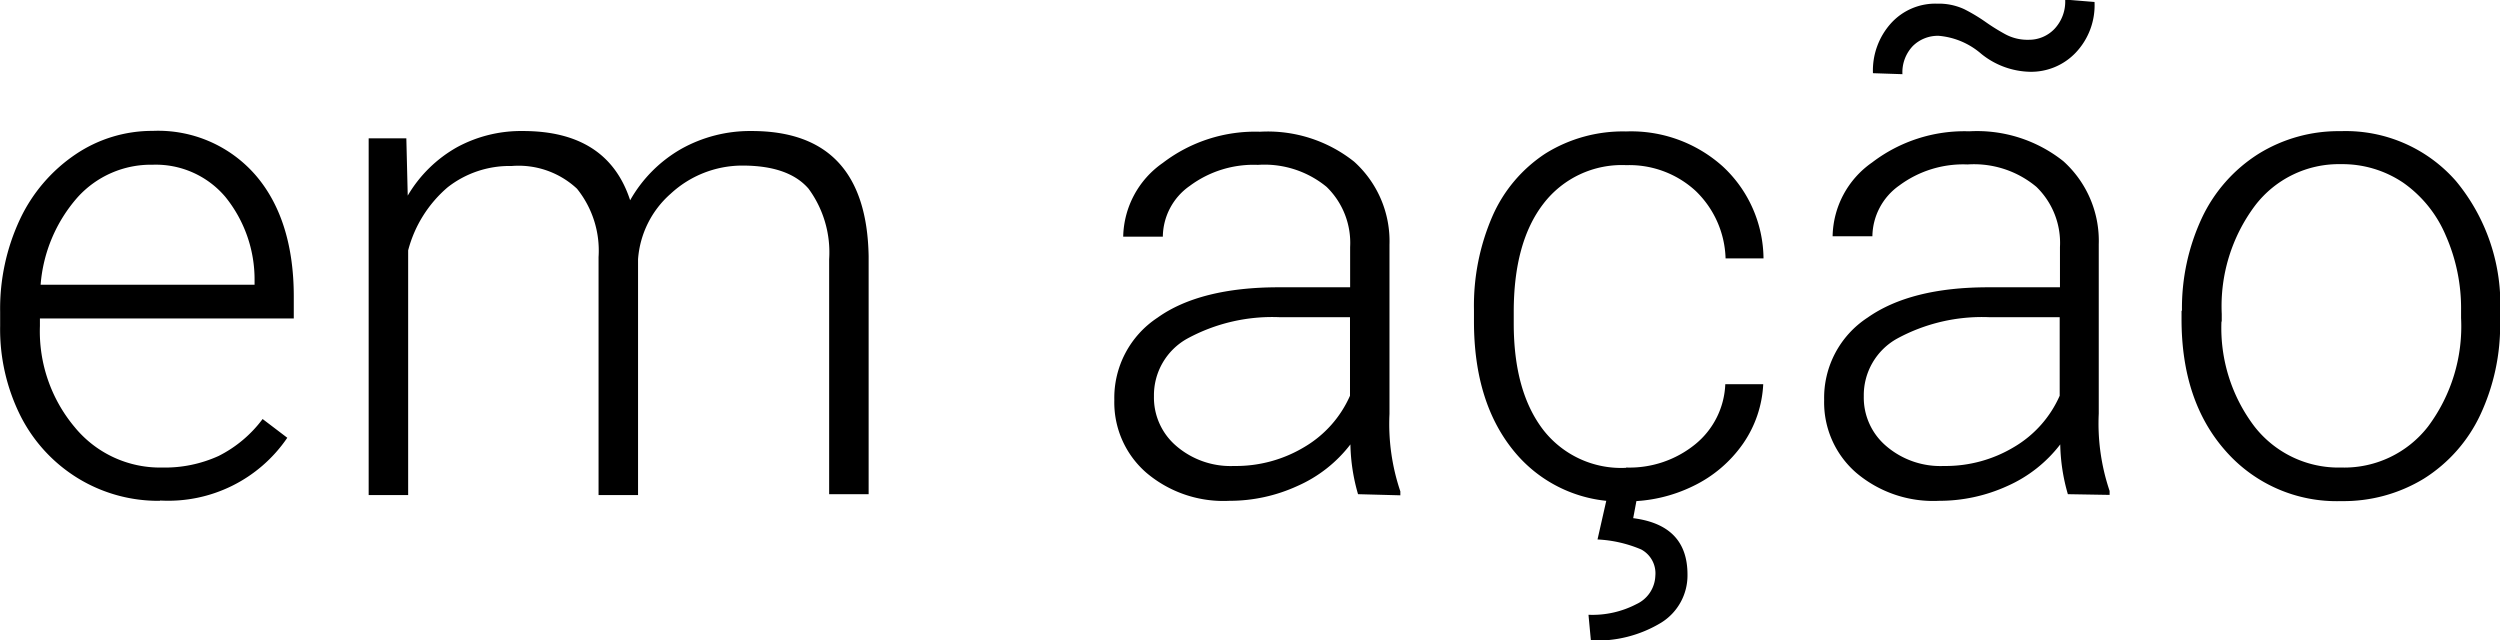
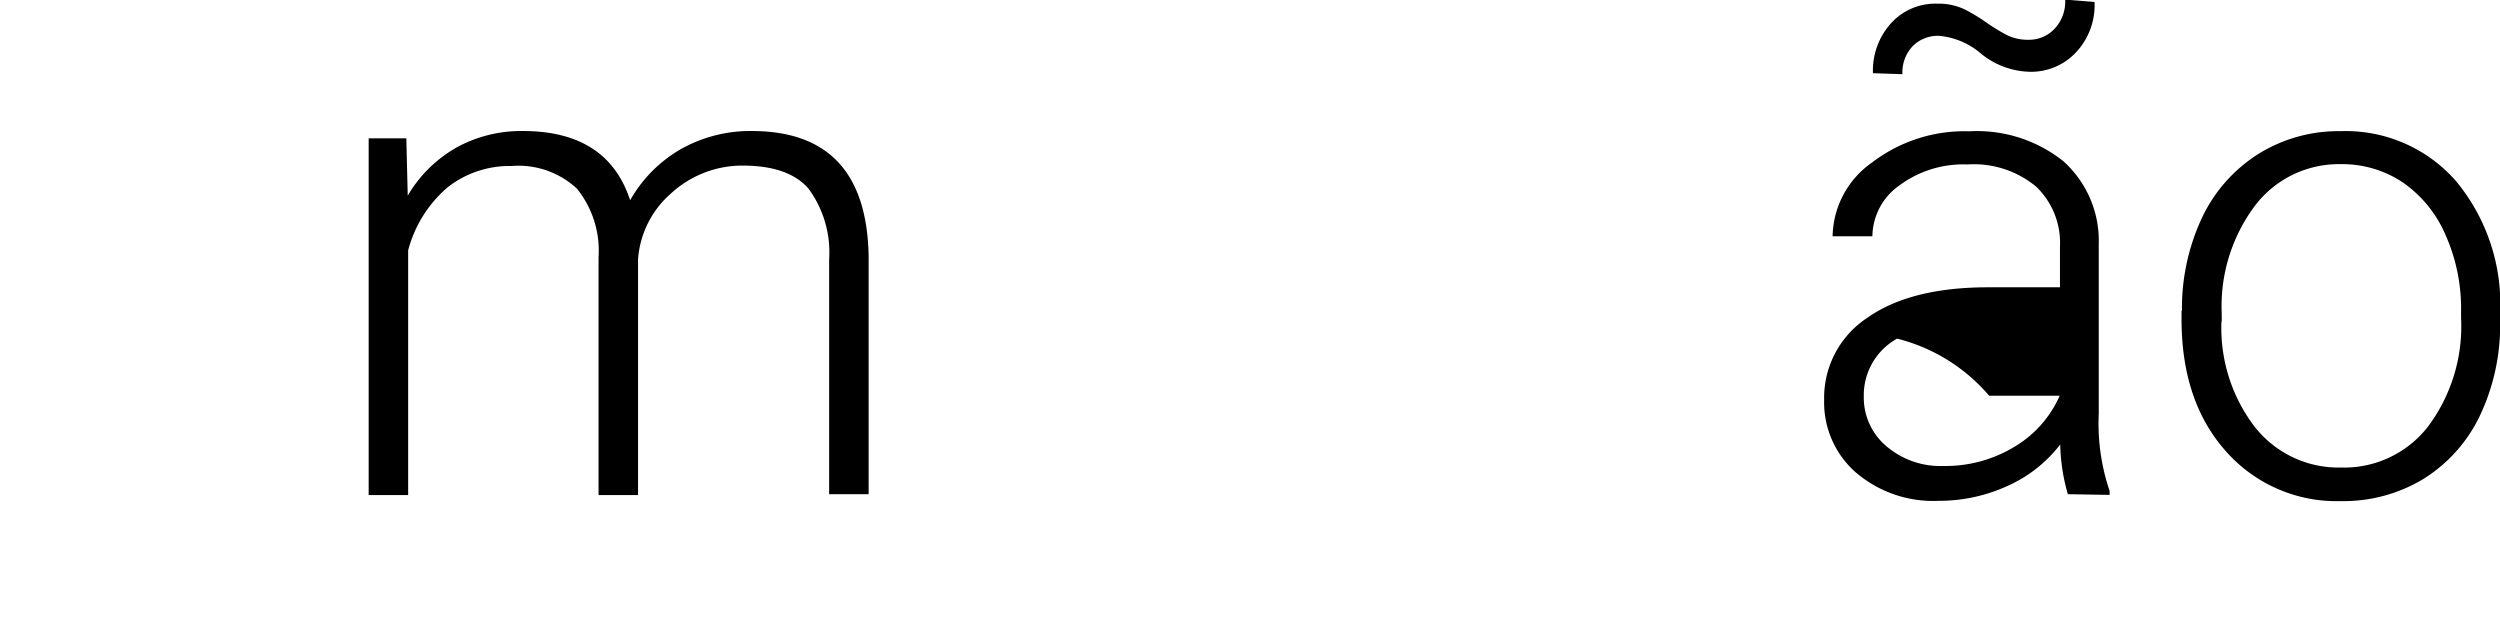
<svg xmlns="http://www.w3.org/2000/svg" viewBox="0 0 177.26 45.41">
  <defs>
    <style>.cls-1{fill:#000000;}</style>
  </defs>
  <title>em-acao</title>
  <g id="Camada_2" data-name="Camada 2">
    <g id="Camada_1-2" data-name="Camada 1">
-       <path class="cls-1" d="M-119.68-2335.22a7,7,0,0,0-5.33,2.31,10.62,10.62,0,0,0-2.62,6.2h15.17v-.31a9.3,9.3,0,0,0-2.08-5.93,6.46,6.46,0,0,0-5.14-2.27m.5,23.83A10.91,10.91,0,0,1-125-2313a11,11,0,0,1-4.06-4.42,13.73,13.73,0,0,1-1.44-6.37v-1a14.94,14.94,0,0,1,1.41-6.57,11.4,11.4,0,0,1,3.93-4.59,9.7,9.7,0,0,1,5.47-1.67,9.15,9.15,0,0,1,7.31,3.15c1.8,2.09,2.7,5,2.7,8.58v1.57h-18v.54a10.57,10.57,0,0,0,2.46,7.16,7.82,7.82,0,0,0,6.21,2.87,9.19,9.19,0,0,0,4-.82,8.84,8.84,0,0,0,3.12-2.62l1.75,1.33a10.21,10.21,0,0,1-9,4.45" transform="translate(130.51 2346.9)" />
      <path class="cls-1" d="M-101.7-2337.14l.1,4.11a9.39,9.39,0,0,1,3.51-3.44,9.52,9.52,0,0,1,4.66-1.14q6,0,7.6,4.91a9.66,9.66,0,0,1,3.62-3.64,10,10,0,0,1,5-1.27q8.13,0,8.29,8.87v16.88h-2.8v-16.66a7.62,7.62,0,0,0-1.46-5c-.95-1.1-2.52-1.64-4.69-1.64a7.48,7.48,0,0,0-5.09,2,6.84,6.84,0,0,0-2.31,4.64v16.72h-2.8v-16.87a7,7,0,0,0-1.53-4.85,6.07,6.07,0,0,0-4.63-1.61,7.12,7.12,0,0,0-4.54,1.51,8.82,8.82,0,0,0-2.8,4.47v17.35h-2.8v-25.29h2.67Z" transform="translate(130.51 2346.9)" />
-       <path class="cls-1" d="M-43-2313.86a9.41,9.41,0,0,0,5-1.36,7.91,7.91,0,0,0,3.21-3.62v-5.57h-5a12.59,12.59,0,0,0-6.54,1.52,4.59,4.59,0,0,0-2.36,4.08,4.51,4.51,0,0,0,1.57,3.52,5.9,5.9,0,0,0,4.1,1.43m8.8,2a13.42,13.42,0,0,1-.54-3.53,9.6,9.6,0,0,1-3.76,2.95,11.53,11.53,0,0,1-4.83,1.05,8.44,8.44,0,0,1-5.89-2,6.6,6.6,0,0,1-2.26-5.14,6.81,6.81,0,0,1,3.07-5.85c2-1.43,4.9-2.15,8.57-2.15h5.08v-2.86a5.53,5.53,0,0,0-1.67-4.26,6.93,6.93,0,0,0-4.87-1.56,7.58,7.58,0,0,0-4.83,1.49,4.44,4.44,0,0,0-1.91,3.6h-2.81a6.52,6.52,0,0,1,2.81-5.23,10.78,10.78,0,0,1,6.89-2.21,9.83,9.83,0,0,1,6.67,2.12,7.59,7.59,0,0,1,2.51,5.89v12a14.92,14.92,0,0,0,.77,5.49v.28Z" transform="translate(130.51 2346.9)" />
-       <path class="cls-1" d="M-14.43-2311.65l-.28,1.49c2.57.33,3.85,1.65,3.85,4a3.94,3.94,0,0,1-1.85,3.4,8.79,8.79,0,0,1-5,1.27l-.17-1.82a6.75,6.75,0,0,0,3.41-.76,2.3,2.3,0,0,0,1.33-2,1.92,1.92,0,0,0-1-1.87,9,9,0,0,0-3.1-.71l.68-3Zm-.78-2.1a7.39,7.39,0,0,0,4.9-1.65,5.78,5.78,0,0,0,2.13-4.26h2.69a8.07,8.07,0,0,1-1.44,4.23,9.13,9.13,0,0,1-3.54,3,10.66,10.66,0,0,1-4.74,1.08,9.71,9.71,0,0,1-7.87-3.46c-1.94-2.31-2.92-5.4-2.92-9.3v-.84a15.9,15.9,0,0,1,1.31-6.62,10.19,10.19,0,0,1,3.75-4.44,10.39,10.39,0,0,1,5.72-1.57,9.72,9.72,0,0,1,6.86,2.48,9,9,0,0,1,2.89,6.52H-8.16a6.9,6.9,0,0,0-2.13-4.79,6.94,6.94,0,0,0-4.91-1.82,7,7,0,0,0-5.88,2.74c-1.4,1.82-2.1,4.37-2.1,7.67v.81c0,3.23.7,5.74,2.1,7.56a7,7,0,0,0,5.87,2.68" transform="translate(130.51 2346.9)" />
-       <path class="cls-1" d="M18-2346.76a4.88,4.88,0,0,1-1.33,3.59,4.36,4.36,0,0,1-3.24,1.36,5.67,5.67,0,0,1-3.47-1.28,5.28,5.28,0,0,0-3-1.27,2.52,2.52,0,0,0-1.84.72,2.7,2.7,0,0,0-.74,2l-2.09-.07a5,5,0,0,1,1.28-3.54,4.24,4.24,0,0,1,3.27-1.39,4.29,4.29,0,0,1,1.92.39,12.22,12.22,0,0,1,1.49.89,14.25,14.25,0,0,0,1.41.88,3.3,3.3,0,0,0,1.67.4,2.49,2.49,0,0,0,1.83-.77,2.83,2.83,0,0,0,.76-2.08Zm-10.68,32.9a9.41,9.41,0,0,0,5-1.36,7.91,7.91,0,0,0,3.21-3.62v-5.57h-5A12.59,12.59,0,0,0,4-2322.89a4.59,4.59,0,0,0-2.36,4.08,4.51,4.51,0,0,0,1.57,3.52,5.9,5.9,0,0,0,4.1,1.43m8.8,2a13.42,13.42,0,0,1-.54-3.53,9.64,9.64,0,0,1-3.75,2.95,11.61,11.61,0,0,1-4.84,1.05,8.44,8.44,0,0,1-5.89-2,6.6,6.6,0,0,1-2.26-5.14,6.79,6.79,0,0,1,3.08-5.85q3.06-2.15,8.56-2.15h5.08v-2.86a5.53,5.53,0,0,0-1.67-4.26A6.9,6.9,0,0,0,9-2335.24a7.61,7.61,0,0,0-4.84,1.49,4.47,4.47,0,0,0-1.91,3.6H-.57a6.51,6.51,0,0,1,2.8-5.23,10.78,10.78,0,0,1,6.89-2.21,9.83,9.83,0,0,1,6.67,2.12,7.59,7.59,0,0,1,2.51,5.89v12a14.92,14.92,0,0,0,.77,5.49v.28Z" transform="translate(130.51 2346.9)" />
+       <path class="cls-1" d="M18-2346.76a4.88,4.88,0,0,1-1.33,3.59,4.36,4.36,0,0,1-3.24,1.36,5.67,5.67,0,0,1-3.47-1.28,5.28,5.28,0,0,0-3-1.27,2.52,2.52,0,0,0-1.84.72,2.7,2.7,0,0,0-.74,2l-2.09-.07a5,5,0,0,1,1.28-3.54,4.24,4.24,0,0,1,3.27-1.39,4.29,4.29,0,0,1,1.92.39,12.22,12.22,0,0,1,1.49.89,14.25,14.25,0,0,0,1.41.88,3.3,3.3,0,0,0,1.67.4,2.49,2.49,0,0,0,1.83-.77,2.83,2.83,0,0,0,.76-2.08Zm-10.68,32.9a9.41,9.41,0,0,0,5-1.36,7.91,7.91,0,0,0,3.21-3.62h-5A12.59,12.59,0,0,0,4-2322.89a4.59,4.59,0,0,0-2.36,4.08,4.51,4.51,0,0,0,1.57,3.52,5.9,5.9,0,0,0,4.1,1.43m8.8,2a13.42,13.42,0,0,1-.54-3.53,9.64,9.64,0,0,1-3.75,2.95,11.61,11.61,0,0,1-4.84,1.05,8.44,8.44,0,0,1-5.89-2,6.6,6.6,0,0,1-2.26-5.14,6.79,6.79,0,0,1,3.08-5.85q3.06-2.15,8.56-2.15h5.08v-2.86a5.53,5.53,0,0,0-1.67-4.26A6.9,6.9,0,0,0,9-2335.24a7.61,7.61,0,0,0-4.84,1.49,4.47,4.47,0,0,0-1.91,3.6H-.57a6.51,6.51,0,0,1,2.8-5.23,10.78,10.78,0,0,1,6.89-2.21,9.83,9.83,0,0,1,6.67,2.12,7.59,7.59,0,0,1,2.51,5.89v12a14.92,14.92,0,0,0,.77,5.49v.28Z" transform="translate(130.51 2346.9)" />
      <path class="cls-1" d="M27-2324.1a11.54,11.54,0,0,0,2.34,7.44,7.56,7.56,0,0,0,6.16,2.91,7.52,7.52,0,0,0,6.15-2.91,11.86,11.86,0,0,0,2.34-7.69v-.54a12.78,12.78,0,0,0-1.08-5.3,8.69,8.69,0,0,0-3-3.74,7.7,7.7,0,0,0-4.44-1.33,7.47,7.47,0,0,0-6.09,2.94,11.89,11.89,0,0,0-2.36,7.68v.54Zm-2.8-.77a15.11,15.11,0,0,1,1.41-6.57,10.8,10.8,0,0,1,4-4.54,10.77,10.77,0,0,1,5.85-1.62,10.38,10.38,0,0,1,8.17,3.54,13.69,13.69,0,0,1,3.13,9.39v.59a15,15,0,0,1-1.41,6.6,10.71,10.71,0,0,1-4,4.52,10.93,10.93,0,0,1-5.86,1.59,10.46,10.46,0,0,1-8.18-3.54q-3.15-3.54-3.14-9.39v-.57Z" transform="translate(130.51 2346.9)" />
    </g>
  </g>
</svg>